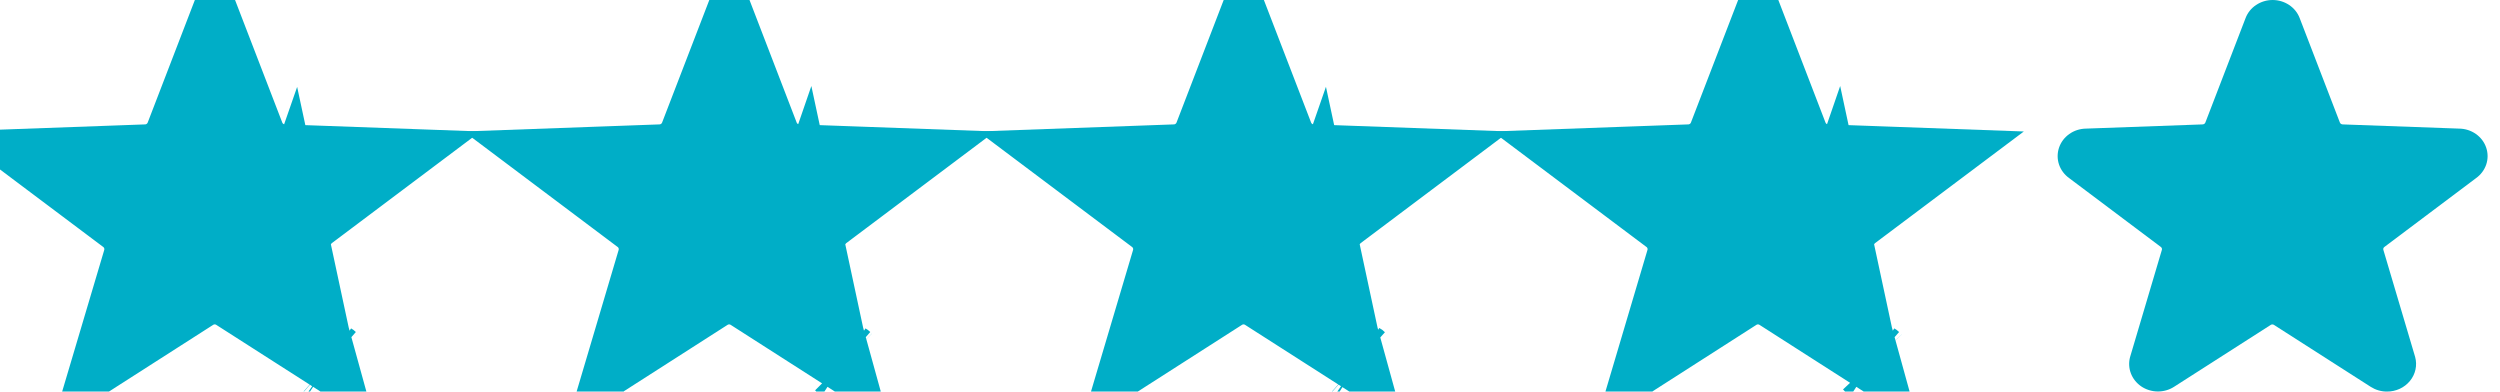
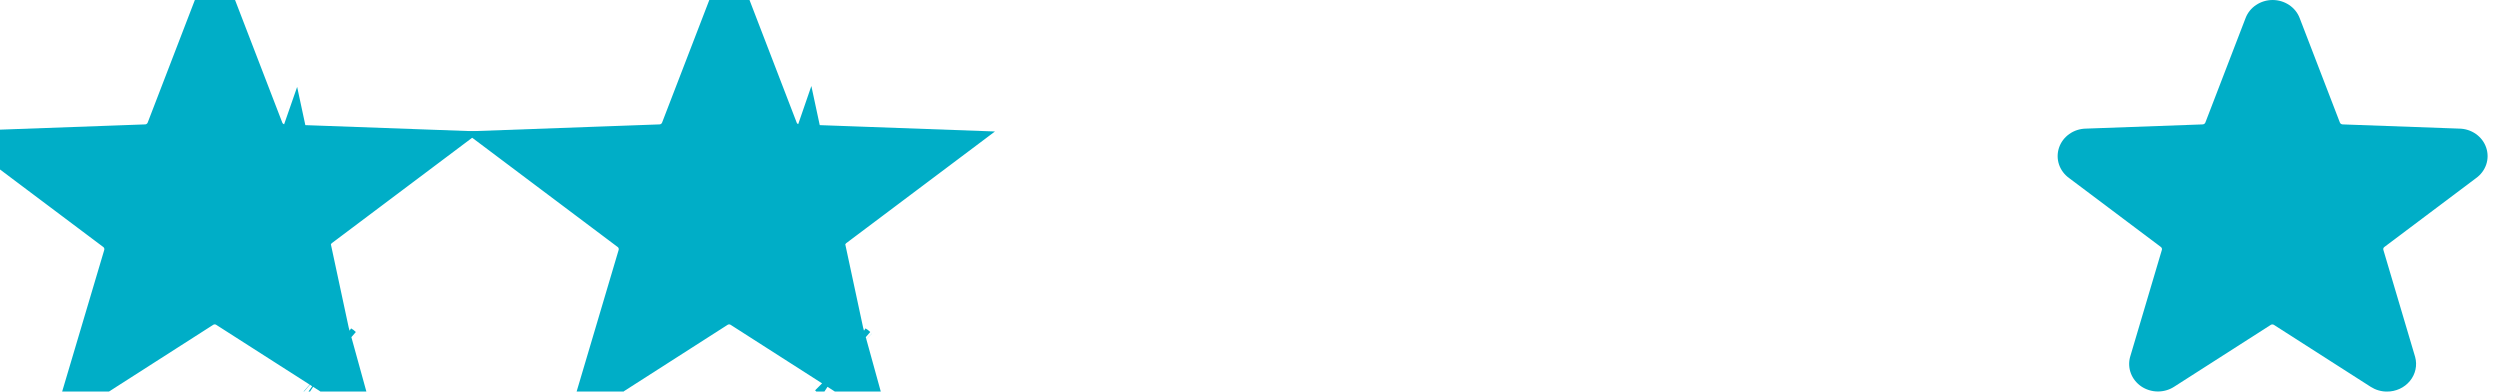
<svg xmlns="http://www.w3.org/2000/svg" width="83" height="13" viewBox="0 0 83 13" fill="none">
-   <path d="M10.281 11.187L9.537 8.681C9.45 8.394 9.457 8.087 9.556 7.804L10.281 11.187ZM10.281 11.187L7.904 9.666C7.67 9.515 7.4 9.437 7.129 9.437C6.857 9.437 6.587 9.515 6.353 9.666L3.997 11.174L4.739 8.677L4.742 8.666L4.745 8.656C4.823 8.375 4.813 8.078 4.718 7.804L4.718 7.804C4.622 7.53 4.448 7.299 4.227 7.133L4.227 7.133L2.133 5.561L4.866 5.462L4.885 5.461L4.905 5.46C5.168 5.443 5.426 5.353 5.647 5.195L5.647 5.195C5.868 5.036 6.045 4.814 6.148 4.547L6.148 4.547L7.137 1.977L8.127 4.547L8.127 4.547C8.229 4.814 8.407 5.036 8.628 5.195L10.281 11.187ZM10.054 7.128L12.141 5.561L9.409 5.462L9.389 5.461L9.369 5.46C9.106 5.443 8.849 5.353 8.628 5.195L10.054 7.128ZM10.054 7.128C9.83 7.294 9.653 7.527 9.556 7.804L10.054 7.128ZM3.292 12.069L3.25 12.084L3.292 12.069ZM10.928 12.019L10.925 12.017L10.928 12.019L10.931 12.021L10.939 12.028L10.931 12.021L10.928 12.019Z" fill="#00AEC7" stroke="#00AEC7" stroke-width="2.666" />
+   <path d="M10.281 11.187L9.537 8.681C9.45 8.394 9.457 8.087 9.556 7.804L10.281 11.187M10.281 11.187L7.904 9.666C7.67 9.515 7.4 9.437 7.129 9.437C6.857 9.437 6.587 9.515 6.353 9.666L3.997 11.174L4.739 8.677L4.742 8.666L4.745 8.656C4.823 8.375 4.813 8.078 4.718 7.804L4.718 7.804C4.622 7.53 4.448 7.299 4.227 7.133L4.227 7.133L2.133 5.561L4.866 5.462L4.885 5.461L4.905 5.46C5.168 5.443 5.426 5.353 5.647 5.195L5.647 5.195C5.868 5.036 6.045 4.814 6.148 4.547L6.148 4.547L7.137 1.977L8.127 4.547L8.127 4.547C8.229 4.814 8.407 5.036 8.628 5.195L10.281 11.187ZM10.054 7.128L12.141 5.561L9.409 5.462L9.389 5.461L9.369 5.46C9.106 5.443 8.849 5.353 8.628 5.195L10.054 7.128ZM10.054 7.128C9.83 7.294 9.653 7.527 9.556 7.804L10.054 7.128ZM3.292 12.069L3.25 12.084L3.292 12.069ZM10.928 12.019L10.925 12.017L10.928 12.019L10.931 12.021L10.939 12.028L10.931 12.021L10.928 12.019Z" fill="#00AEC7" stroke="#00AEC7" stroke-width="2.666" />
  <path d="M27.359 11.187L26.615 8.681C26.529 8.394 26.536 8.087 26.634 7.804L27.359 11.187ZM27.359 11.187L24.983 9.666C24.748 9.515 24.478 9.437 24.207 9.437C23.936 9.437 23.666 9.515 23.431 9.666L21.076 11.174L21.817 8.677L21.82 8.666L21.823 8.656C21.901 8.375 21.892 8.078 21.796 7.804L21.796 7.804C21.701 7.53 21.527 7.299 21.306 7.133L21.305 7.133L19.212 5.561L21.944 5.462L21.964 5.461L21.984 5.46C22.247 5.443 22.504 5.353 22.725 5.195L22.725 5.195C22.946 5.036 23.123 4.814 23.226 4.547L23.226 4.547L24.216 1.977L25.205 4.547L25.205 4.547C25.308 4.814 25.485 5.036 25.706 5.195L27.359 11.187ZM27.133 7.128L29.22 5.561L26.487 5.462L26.467 5.461L26.448 5.46C26.185 5.443 25.927 5.353 25.706 5.195L27.133 7.128ZM27.133 7.128C26.908 7.294 26.731 7.527 26.634 7.804L27.133 7.128ZM20.37 12.069L20.329 12.084L20.37 12.069ZM28.006 12.019L28.004 12.017L28.006 12.019L28.009 12.021L28.017 12.028L28.009 12.021L28.006 12.019Z" fill="#00AEC7" stroke="#00AEC7" stroke-width="2.666" />
-   <path d="M44.438 11.187L43.694 8.681C43.608 8.394 43.614 8.087 43.713 7.804L44.438 11.187ZM44.438 11.187L42.061 9.666C41.827 9.515 41.557 9.437 41.286 9.437C41.014 9.437 40.744 9.515 40.51 9.666L38.154 11.174L38.896 8.677L38.899 8.666L38.902 8.656C38.98 8.375 38.97 8.078 38.875 7.804L38.875 7.804C38.779 7.53 38.605 7.299 38.384 7.133L38.384 7.133L36.29 5.561L39.023 5.462L39.042 5.461L39.062 5.46C39.325 5.443 39.583 5.353 39.803 5.195L39.803 5.195C40.025 5.036 40.202 4.814 40.305 4.547L40.305 4.547L41.294 1.977L42.284 4.547L42.284 4.547C42.386 4.814 42.564 5.036 42.785 5.195L44.438 11.187ZM44.211 7.128L46.298 5.561L43.566 5.462L43.546 5.461L43.526 5.46C43.263 5.443 43.006 5.353 42.785 5.195L44.211 7.128ZM44.211 7.128C43.987 7.294 43.81 7.527 43.713 7.804L44.211 7.128ZM37.449 12.069L37.407 12.084L37.449 12.069ZM45.085 12.019L45.082 12.017L45.085 12.019L45.088 12.021L45.096 12.028L45.088 12.021L45.085 12.019Z" fill="#00AEC7" stroke="#00AEC7" stroke-width="2.666" />
-   <path d="M61.516 11.187L60.772 8.681C60.686 8.394 60.693 8.087 60.791 7.804L61.516 11.187ZM61.516 11.187L59.14 9.666C58.905 9.515 58.635 9.437 58.364 9.437C58.093 9.437 57.822 9.515 57.588 9.666L55.233 11.174L55.974 8.677L55.977 8.666L55.98 8.656C56.059 8.375 56.049 8.078 55.953 7.804L55.953 7.804C55.858 7.53 55.684 7.299 55.463 7.133L55.462 7.133L53.368 5.561L56.101 5.462L56.121 5.461L56.141 5.46C56.404 5.443 56.661 5.353 56.882 5.195L56.882 5.195C57.103 5.036 57.281 4.814 57.383 4.547L57.383 4.547L58.373 1.977L59.362 4.547L59.362 4.547C59.465 4.814 59.642 5.036 59.863 5.195L61.516 11.187ZM61.289 7.128L63.377 5.561L60.644 5.462L60.624 5.461L60.605 5.46C60.342 5.443 60.084 5.353 59.863 5.195L61.289 7.128ZM61.289 7.128C61.065 7.294 60.888 7.527 60.791 7.804L61.289 7.128ZM54.527 12.069L54.486 12.084L54.527 12.069ZM62.163 12.019L62.161 12.017L62.163 12.019L62.166 12.021L62.174 12.028L62.166 12.021L62.163 12.019Z" fill="#00AEC7" stroke="#00AEC7" stroke-width="2.666" />
  <path d="M79.244 13C79.053 13 78.868 12.945 78.71 12.844L75.496 10.787C75.48 10.776 75.462 10.771 75.442 10.771C75.423 10.771 75.404 10.776 75.388 10.787L72.175 12.844C72.014 12.947 71.823 13 71.629 12.997C71.435 12.994 71.247 12.935 71.089 12.828C70.931 12.72 70.811 12.569 70.745 12.395C70.679 12.221 70.67 12.031 70.719 11.852L71.774 8.297C71.779 8.28 71.779 8.261 71.773 8.243C71.766 8.226 71.755 8.21 71.74 8.199L68.699 5.915C68.539 5.801 68.42 5.642 68.359 5.461C68.298 5.279 68.299 5.084 68.36 4.902C68.421 4.721 68.54 4.562 68.701 4.449C68.861 4.335 69.055 4.273 69.254 4.27L73.131 4.13C73.15 4.128 73.169 4.122 73.184 4.111C73.199 4.1 73.211 4.085 73.218 4.068L74.553 0.6C74.62 0.424 74.742 0.272 74.903 0.165C75.064 0.058 75.255 0 75.451 0C75.647 0 75.838 0.058 75.999 0.165C76.16 0.272 76.282 0.424 76.349 0.6L77.684 4.068C77.691 4.085 77.703 4.1 77.718 4.111C77.733 4.122 77.752 4.128 77.771 4.13L81.647 4.27C81.847 4.273 82.041 4.335 82.201 4.449C82.362 4.562 82.481 4.721 82.542 4.902C82.603 5.084 82.604 5.279 82.543 5.461C82.482 5.642 82.363 5.801 82.203 5.915L79.162 8.199C79.146 8.21 79.135 8.225 79.128 8.243C79.122 8.261 79.122 8.28 79.128 8.297L80.183 11.852C80.22 11.988 80.224 12.131 80.194 12.269C80.164 12.407 80.101 12.536 80.01 12.647C79.919 12.758 79.803 12.848 79.67 12.909C79.537 12.97 79.391 13.001 79.244 13Z" fill="#00AEC7" />
</svg>